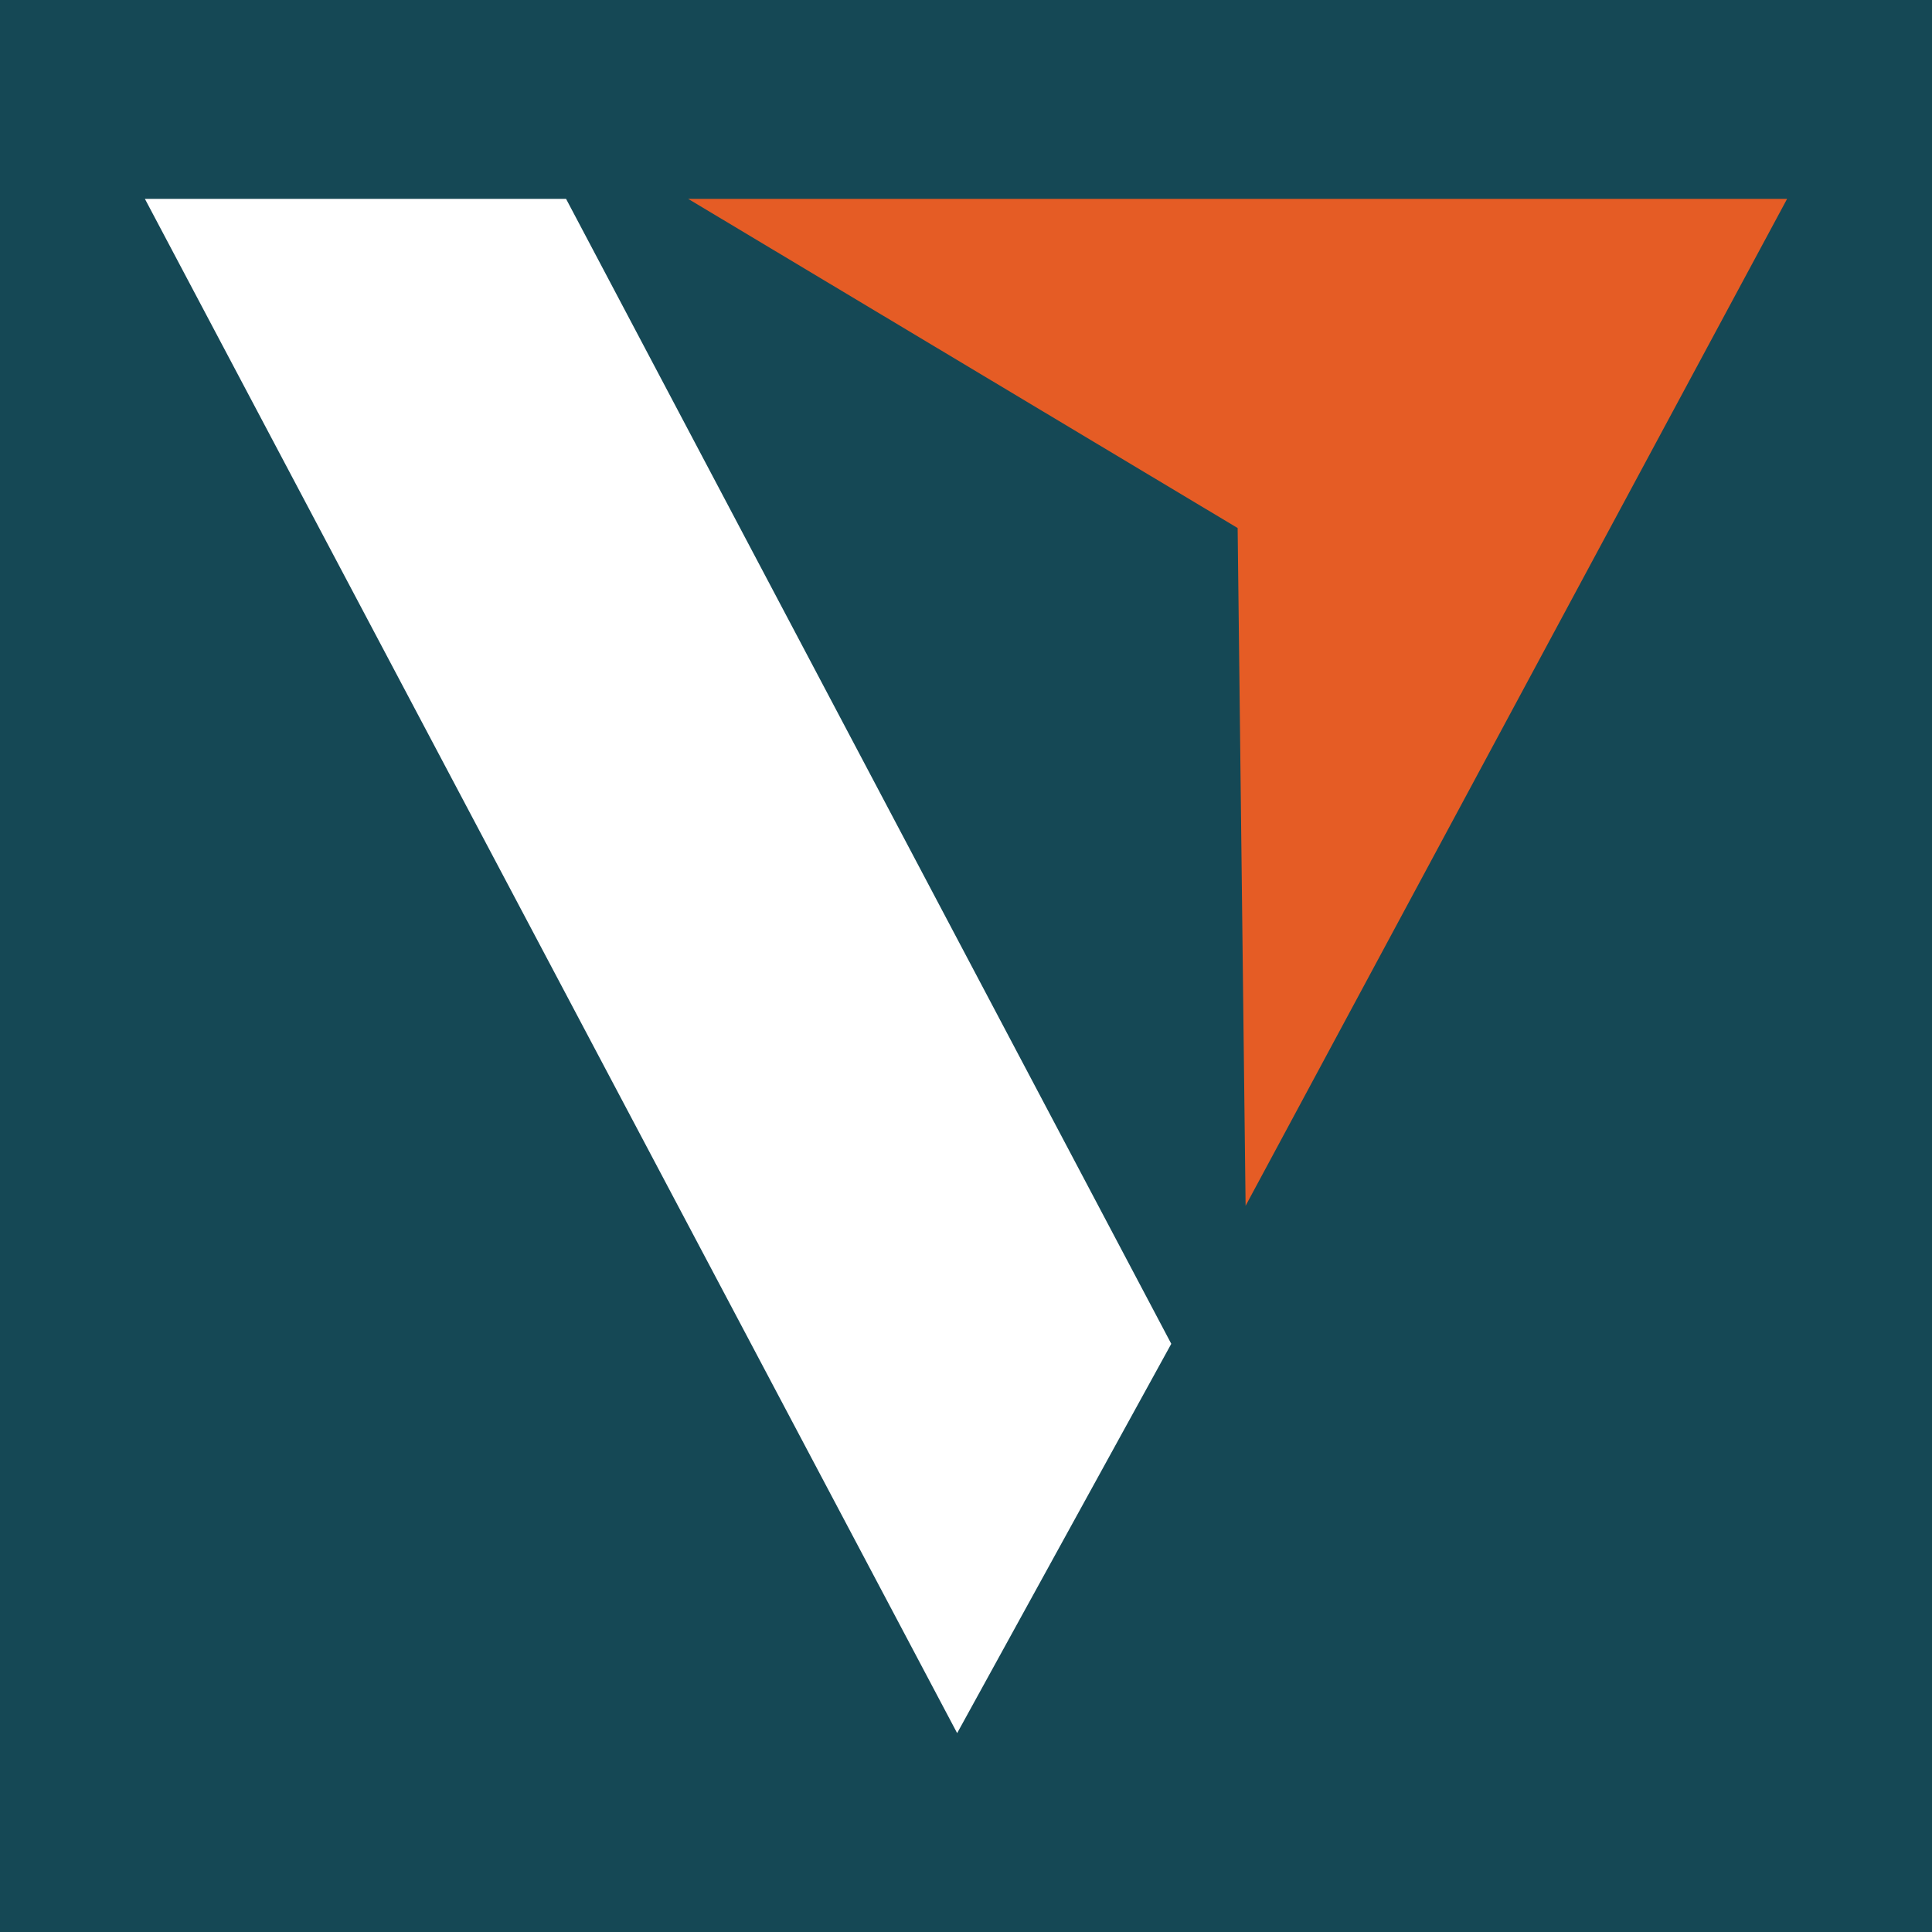
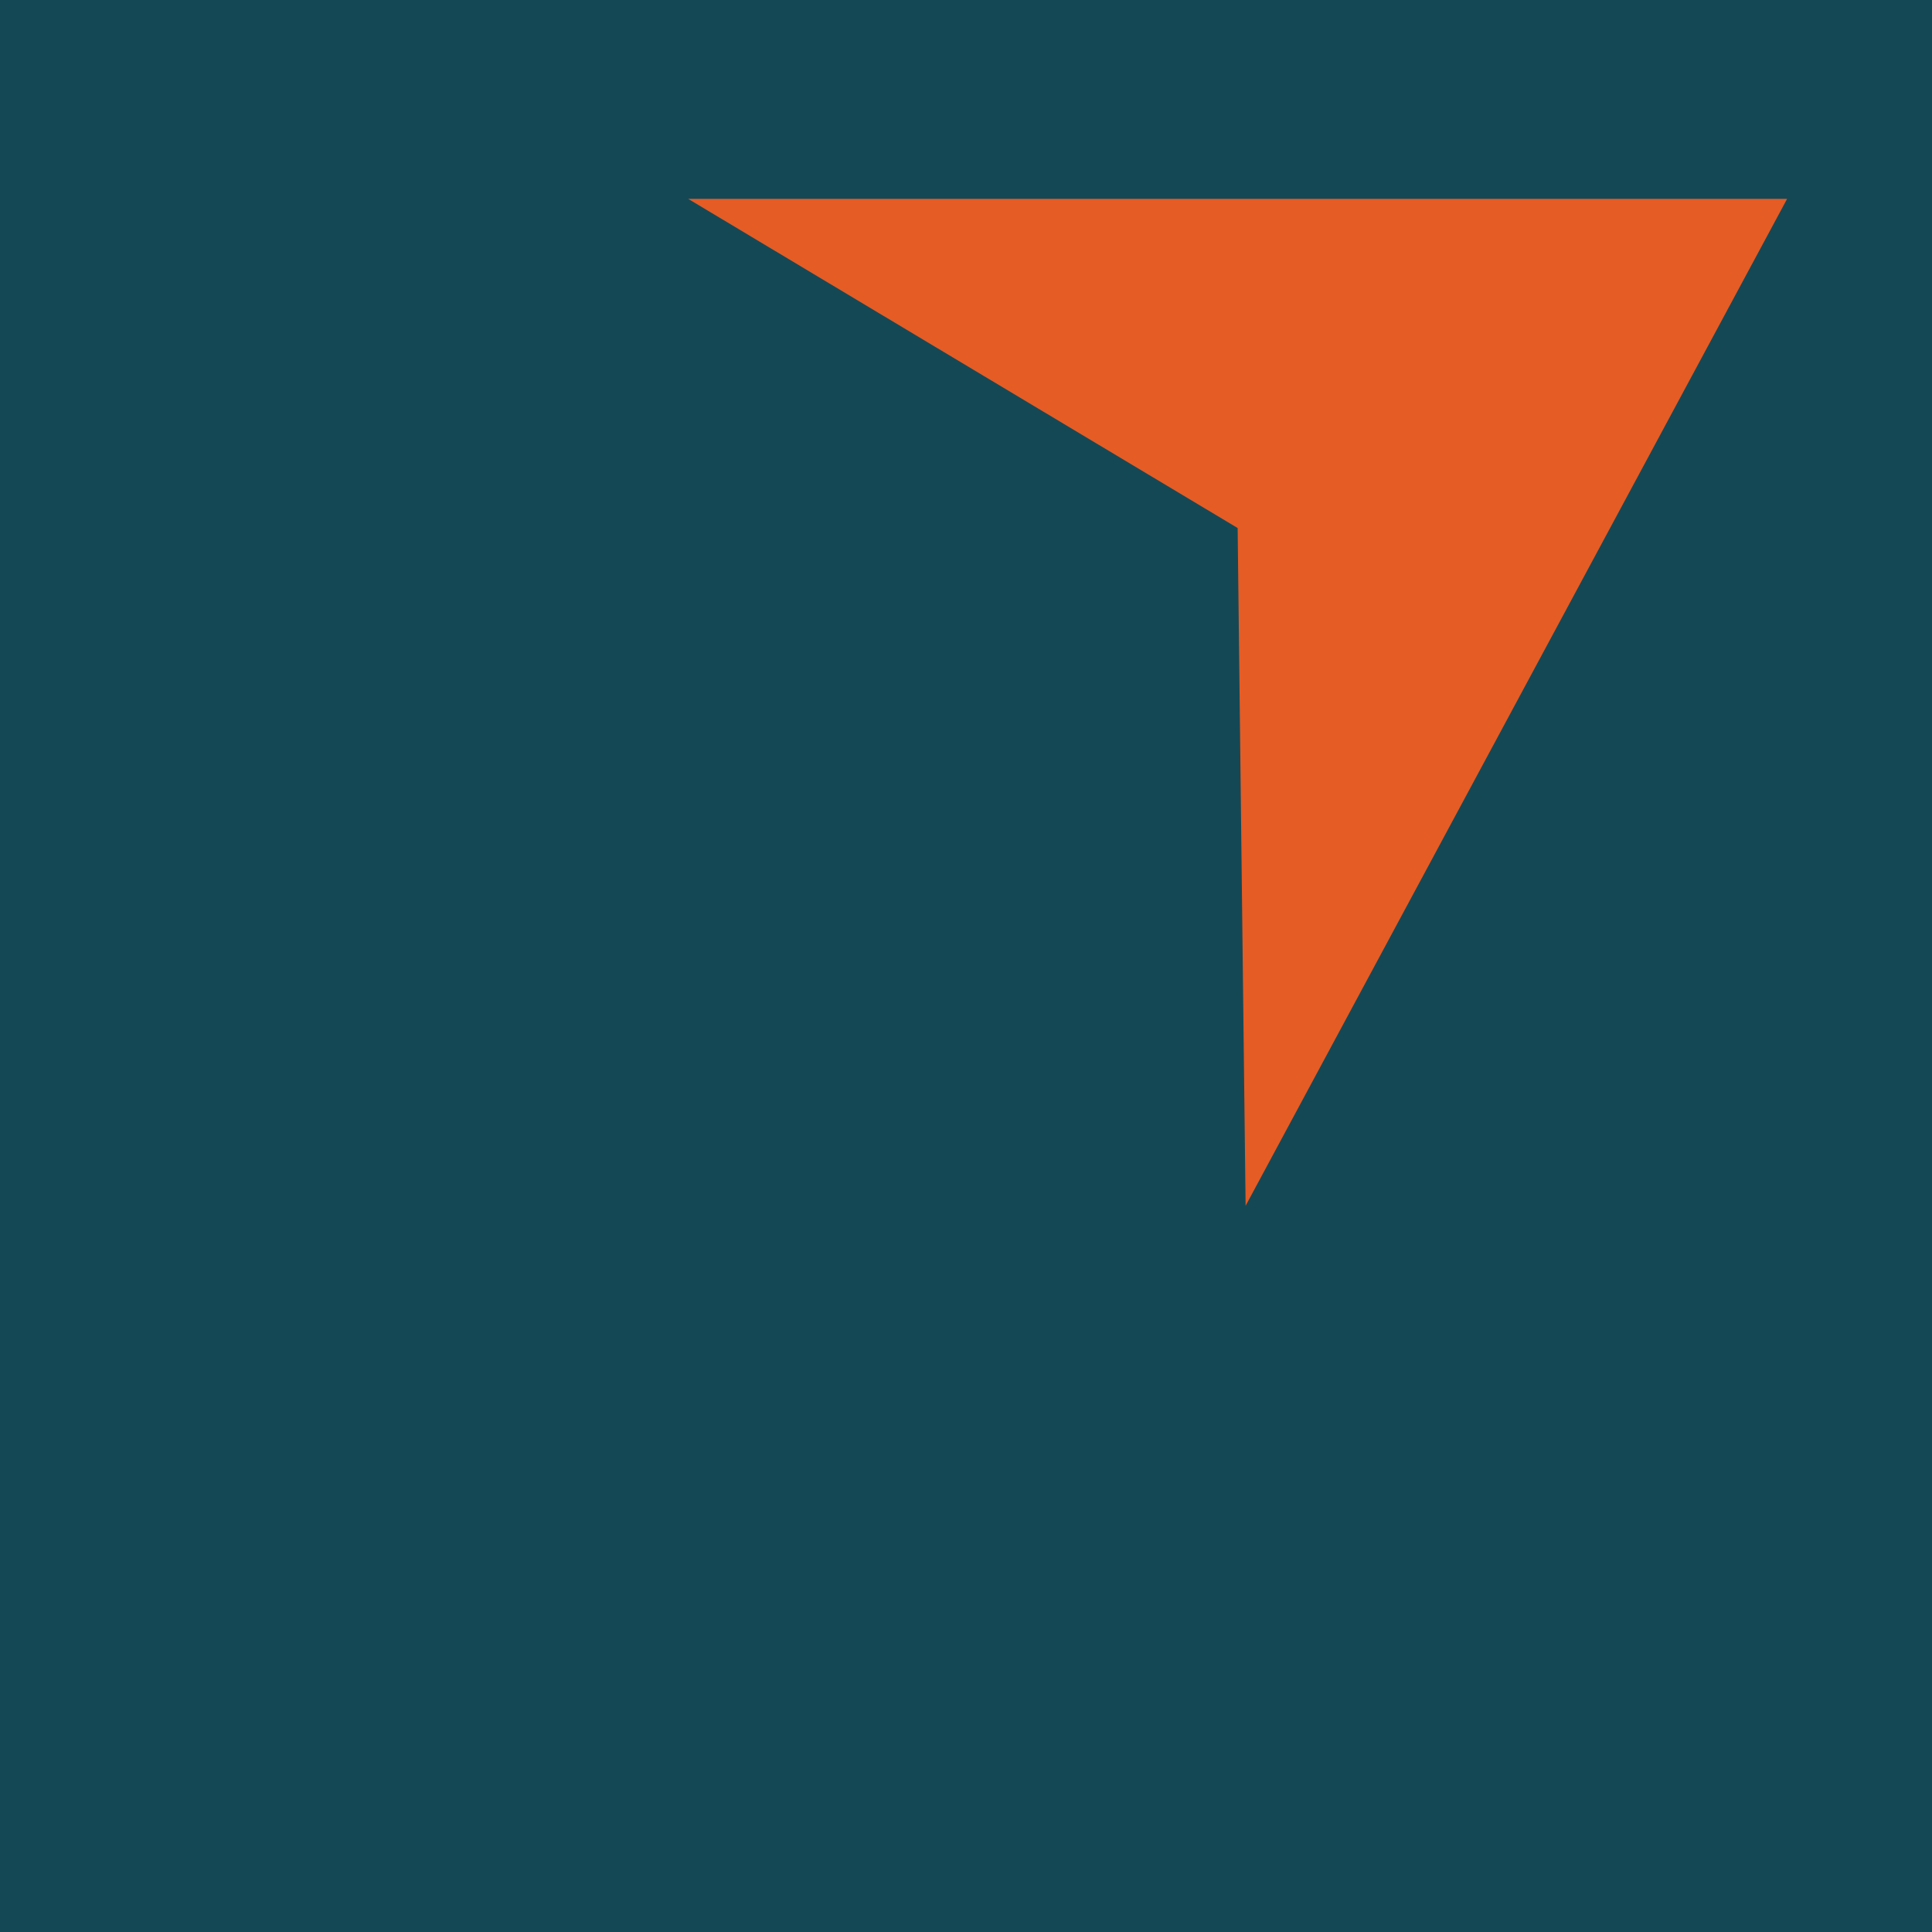
<svg xmlns="http://www.w3.org/2000/svg" version="1.1" id="Layer_1" x="0px" y="0px" width="200px" height="200px" viewBox="0 0 200 200" enable-background="new 0 0 200 200" xml:space="preserve">
  <rect fill="#154855" width="200" height="200" />
  <g>
    <polygon fill="#E55C25" points="71.239,20.587 185,20.587 128.944,124.822 128.12,54.661  " />
-     <polygon fill="#FFFFFF" points="15,20.587 58.599,20.587 121.25,139.111 99.084,179.413  " />
  </g>
</svg>